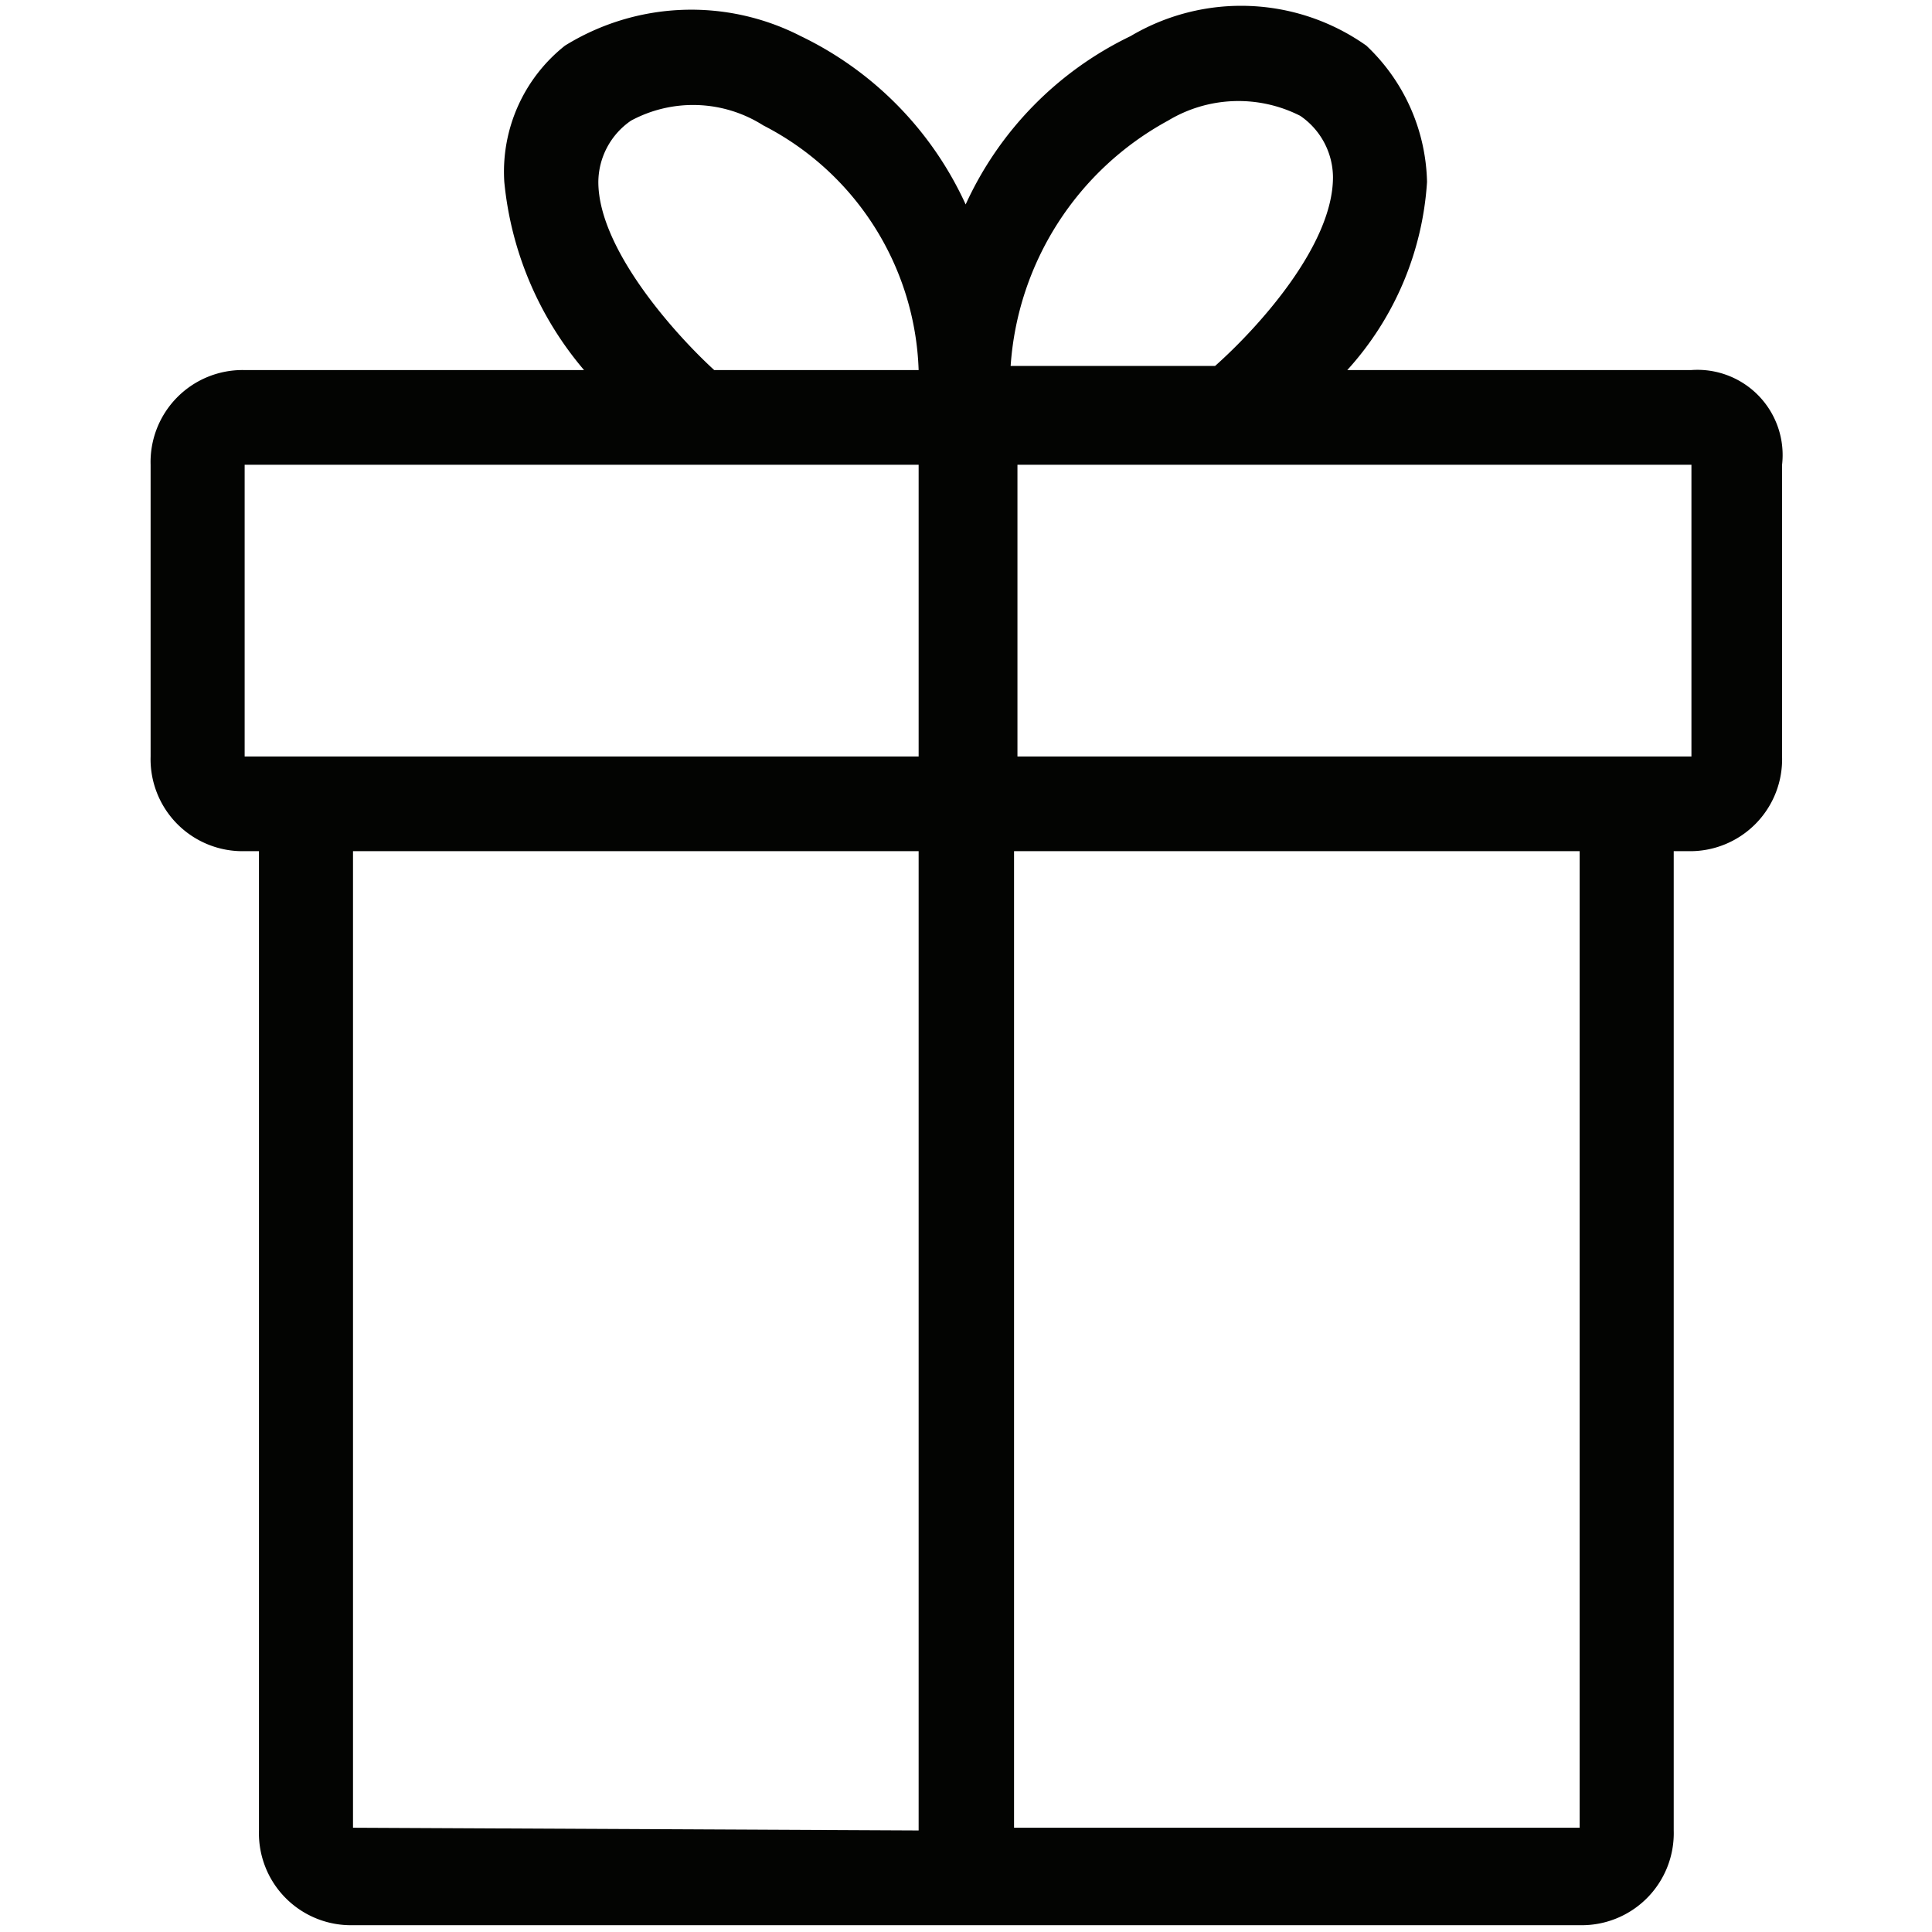
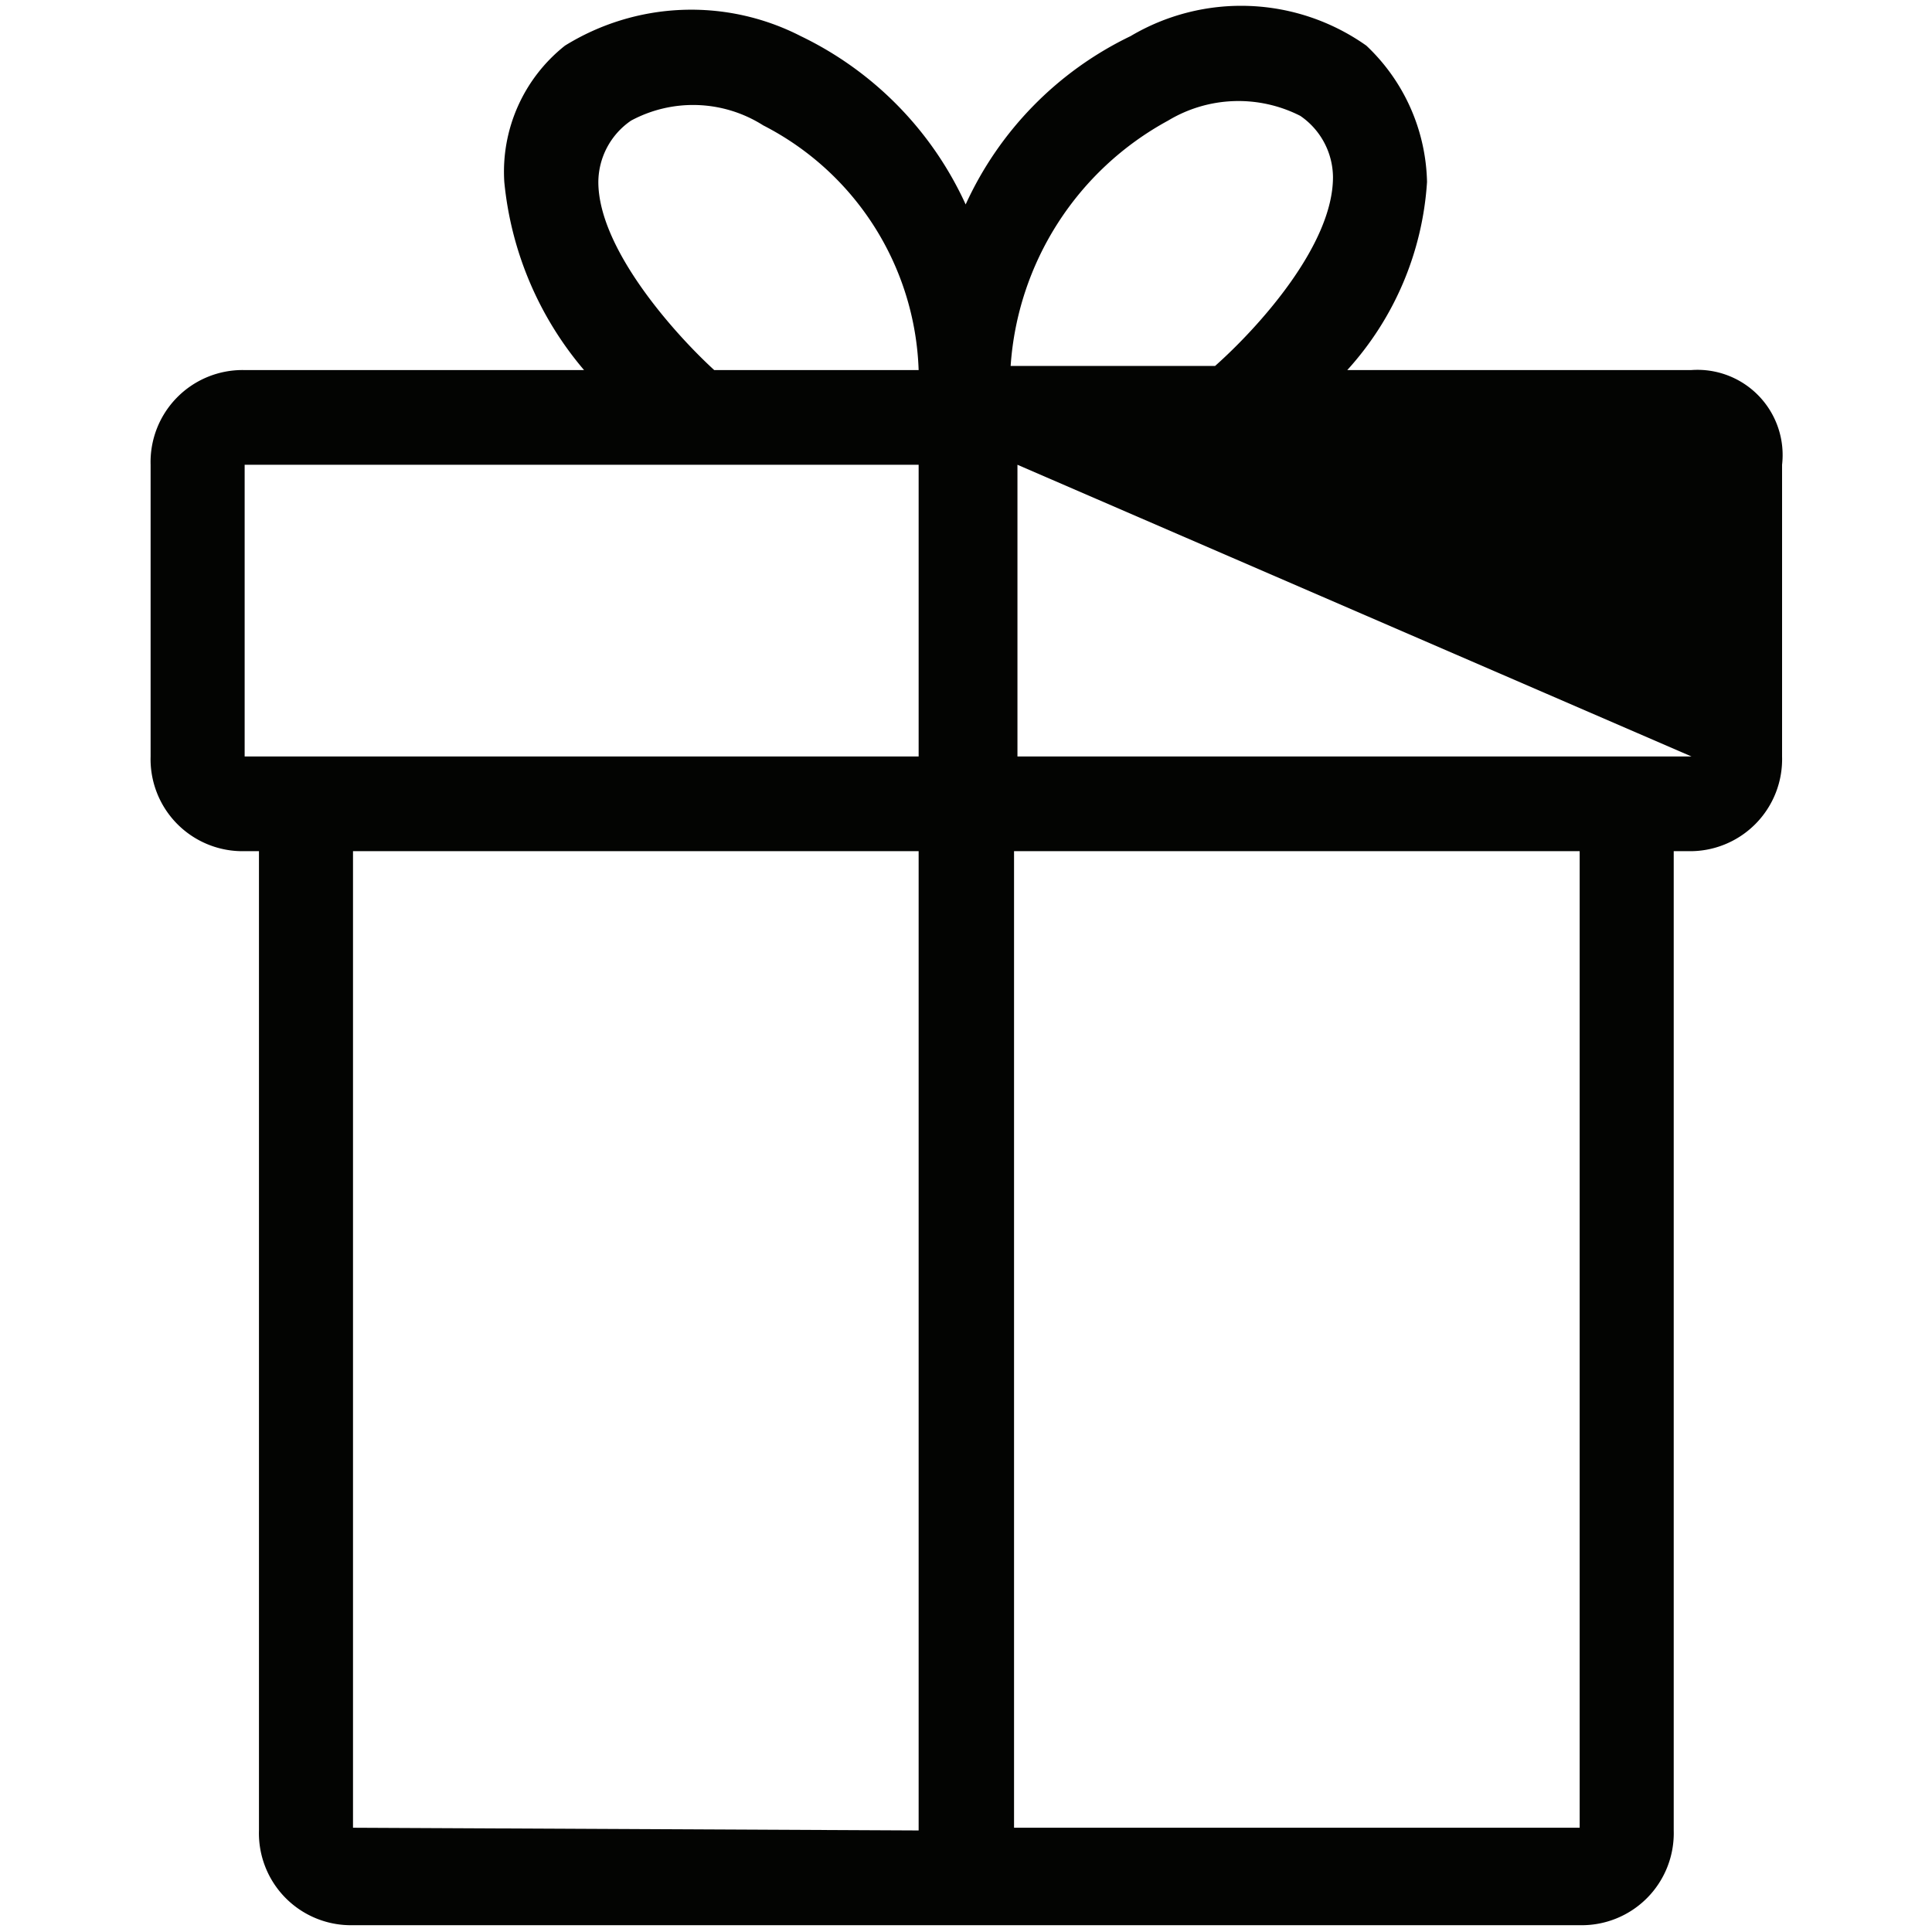
<svg xmlns="http://www.w3.org/2000/svg" viewBox="0 0 28.35 28.35">
  <defs>
    <style>.cls-1{fill:#030402;}</style>
  </defs>
  <g id="Lag_3" data-name="Lag 3">
-     <path class="cls-1" d="M24.82,5.43H19.77a4.53,4.53,0,0,0,1.17-2.76,2.83,2.83,0,0,0-.89-2A3.18,3.18,0,0,0,16.59.53,5.08,5.08,0,0,0,14.17,3,5.08,5.08,0,0,0,11.75.53,3.52,3.52,0,0,0,8.29.67a2.36,2.36,0,0,0-.89,2A5,5,0,0,0,8.57,5.43h-5A1.35,1.35,0,0,0,2.21,6.82V11.1a1.35,1.35,0,0,0,1.38,1.39H3.8V26.86a1.35,1.35,0,0,0,1.38,1.39h18a1.35,1.35,0,0,0,1.38-1.39V12.49h.21a1.35,1.35,0,0,0,1.38-1.39V6.82A1.25,1.25,0,0,0,24.82,5.43ZM17.14,1.77a2,2,0,0,1,1.94-.07,1.1,1.1,0,0,1,.48.9c0,1-1.1,2.21-1.73,2.77h-3A4.44,4.44,0,0,1,17.14,1.77Zm-8.36.9a1.1,1.1,0,0,1,.48-.9,1.92,1.92,0,0,1,1.94.07,4.19,4.19,0,0,1,2.28,3.59h-3C9.88,4.88,8.78,3.64,8.78,2.67ZM3.59,6.82h9.89V11.1H3.59Zm1.59,20V12.49h8.3V26.86Zm18,0h-8.3V12.49h8.3ZM24.82,11.1H14.93V6.82h9.89Z" />
+     <path class="cls-1" d="M24.82,5.43H19.77a4.53,4.53,0,0,0,1.17-2.76,2.83,2.83,0,0,0-.89-2A3.18,3.18,0,0,0,16.59.53,5.08,5.08,0,0,0,14.17,3,5.08,5.08,0,0,0,11.75.53,3.52,3.52,0,0,0,8.29.67a2.36,2.36,0,0,0-.89,2A5,5,0,0,0,8.57,5.43h-5A1.35,1.35,0,0,0,2.21,6.82V11.1a1.35,1.35,0,0,0,1.38,1.39H3.8V26.86a1.35,1.35,0,0,0,1.38,1.39h18a1.35,1.35,0,0,0,1.38-1.39V12.49h.21a1.35,1.35,0,0,0,1.38-1.39V6.82A1.25,1.25,0,0,0,24.82,5.43ZM17.14,1.77a2,2,0,0,1,1.94-.07,1.1,1.1,0,0,1,.48.9c0,1-1.1,2.21-1.73,2.77h-3A4.44,4.44,0,0,1,17.14,1.77Zm-8.36.9a1.1,1.1,0,0,1,.48-.9,1.92,1.92,0,0,1,1.94.07,4.19,4.19,0,0,1,2.28,3.59h-3C9.88,4.88,8.78,3.64,8.78,2.67ZM3.59,6.82h9.89V11.1H3.59Zm1.59,20V12.49h8.3V26.86Zm18,0h-8.3V12.49h8.3ZM24.82,11.1H14.93V6.82Z" />
  </g>
</svg>